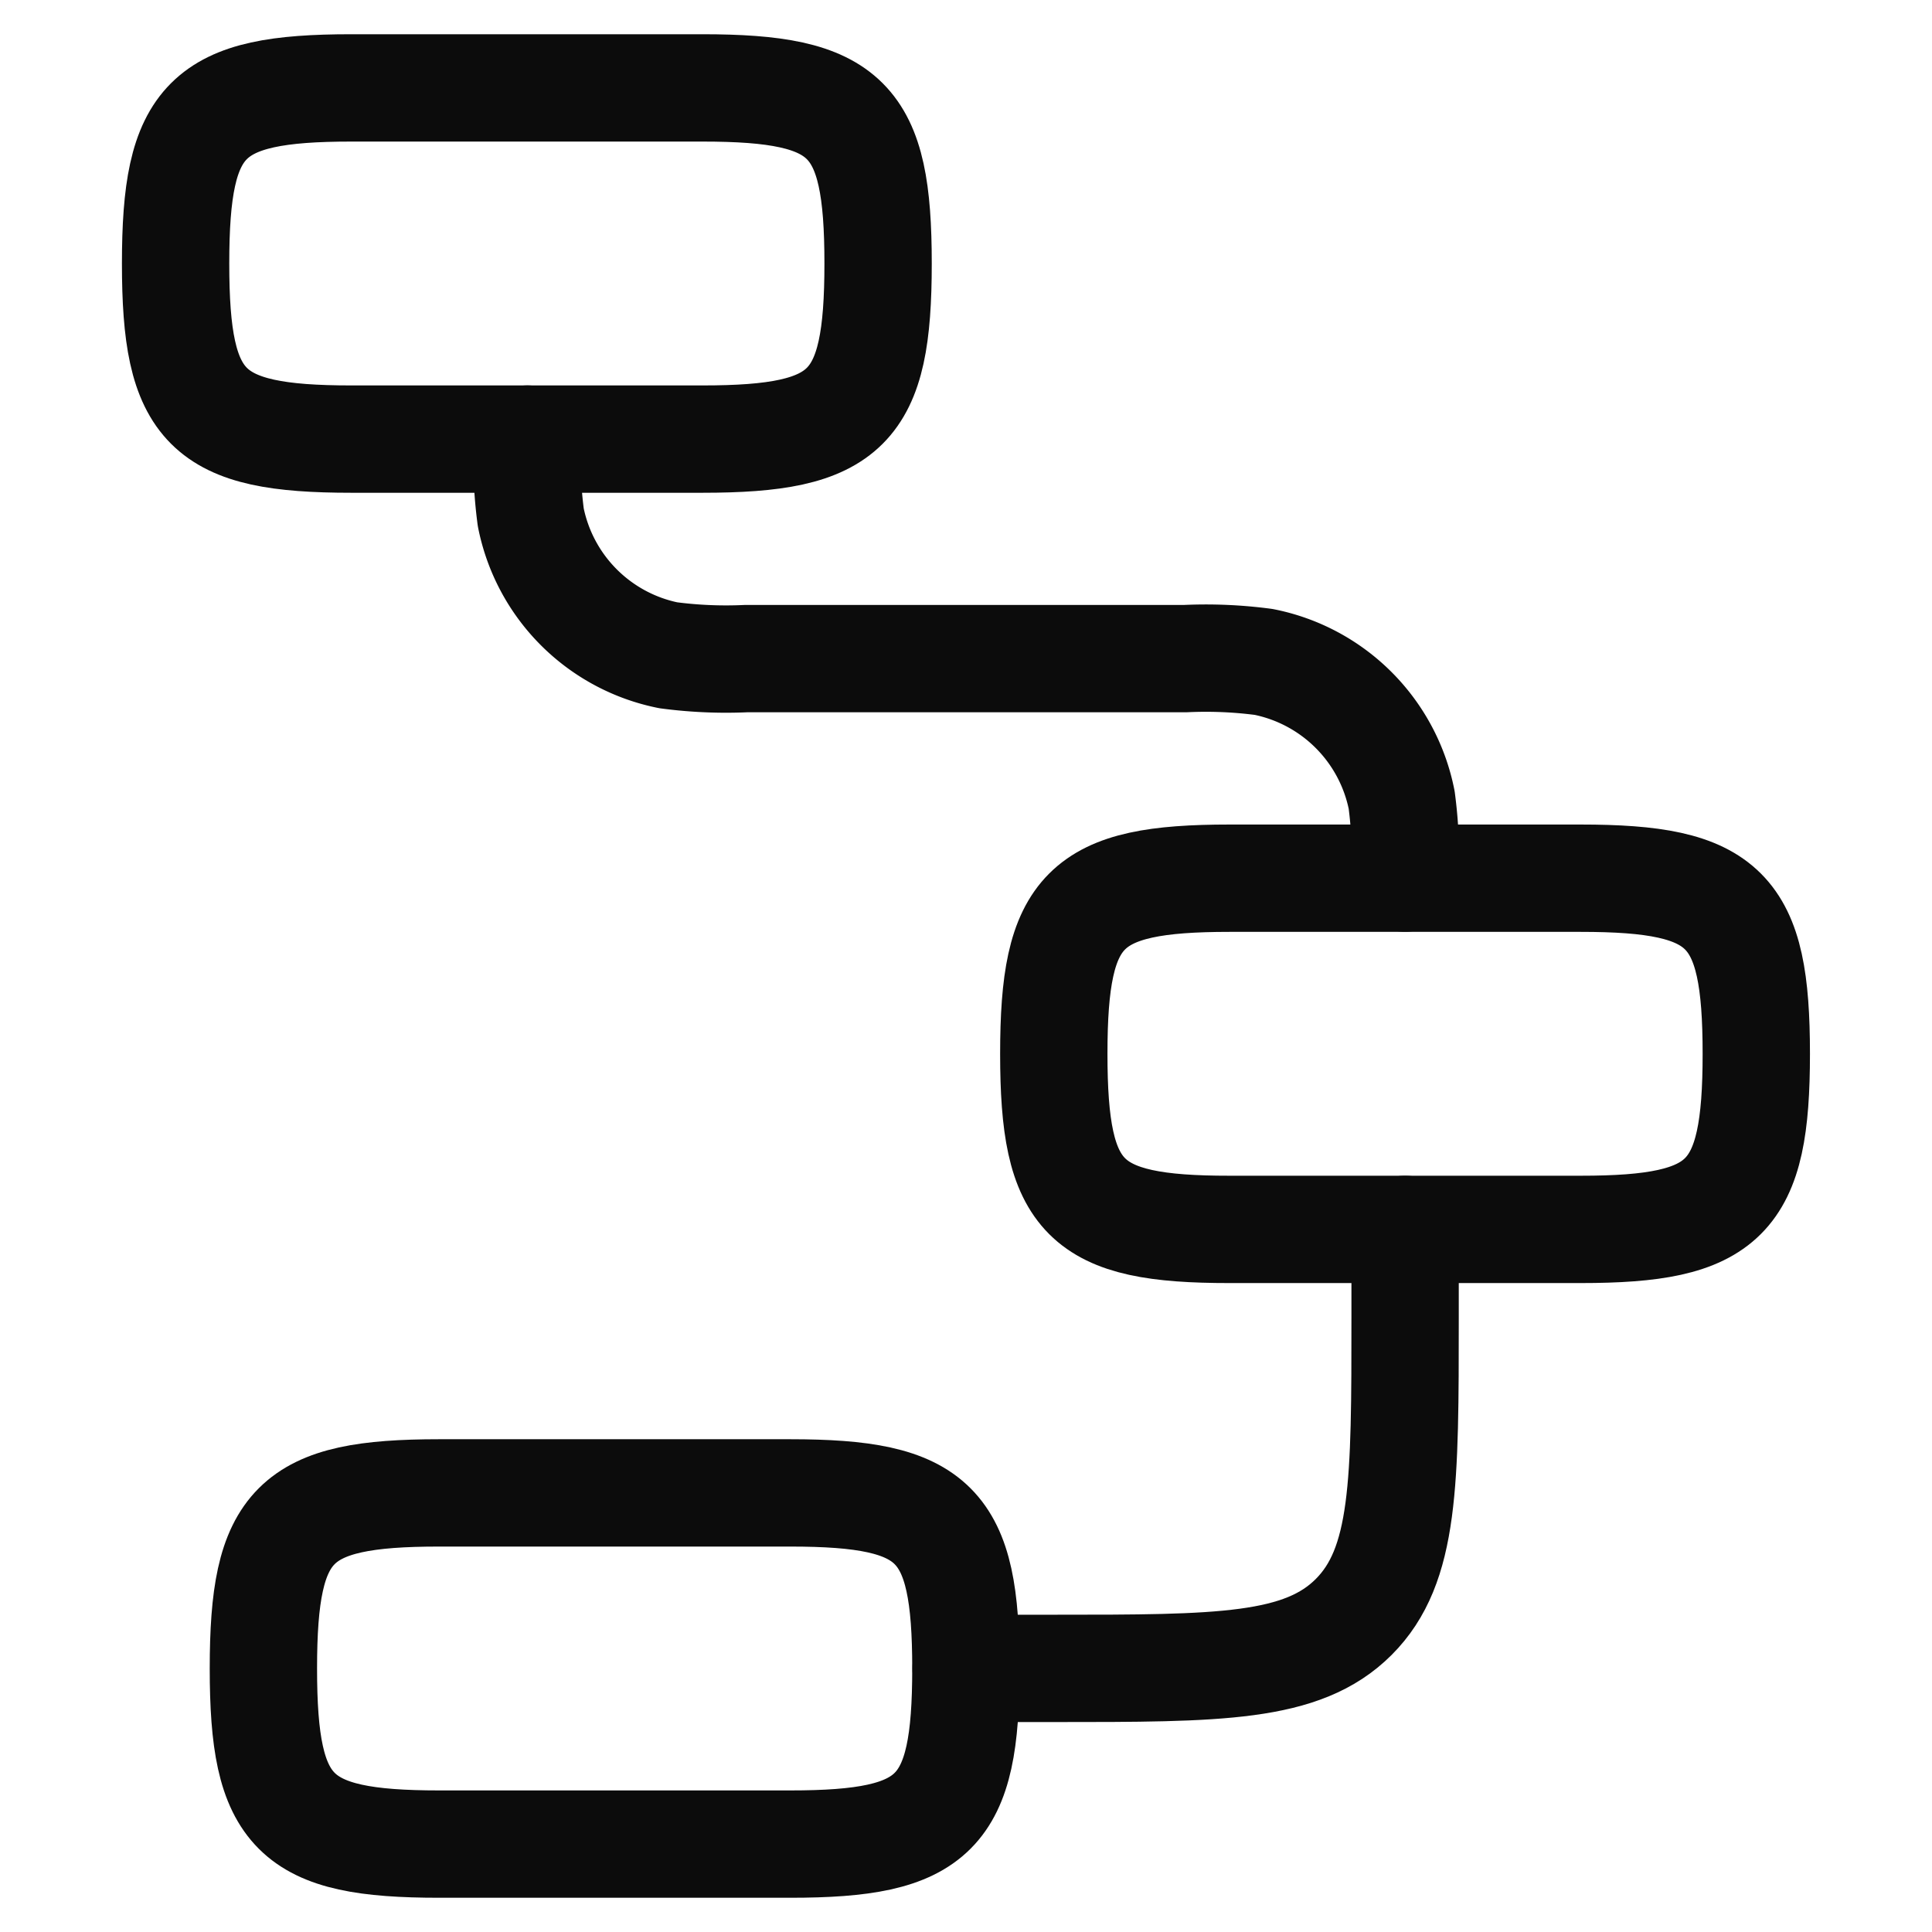
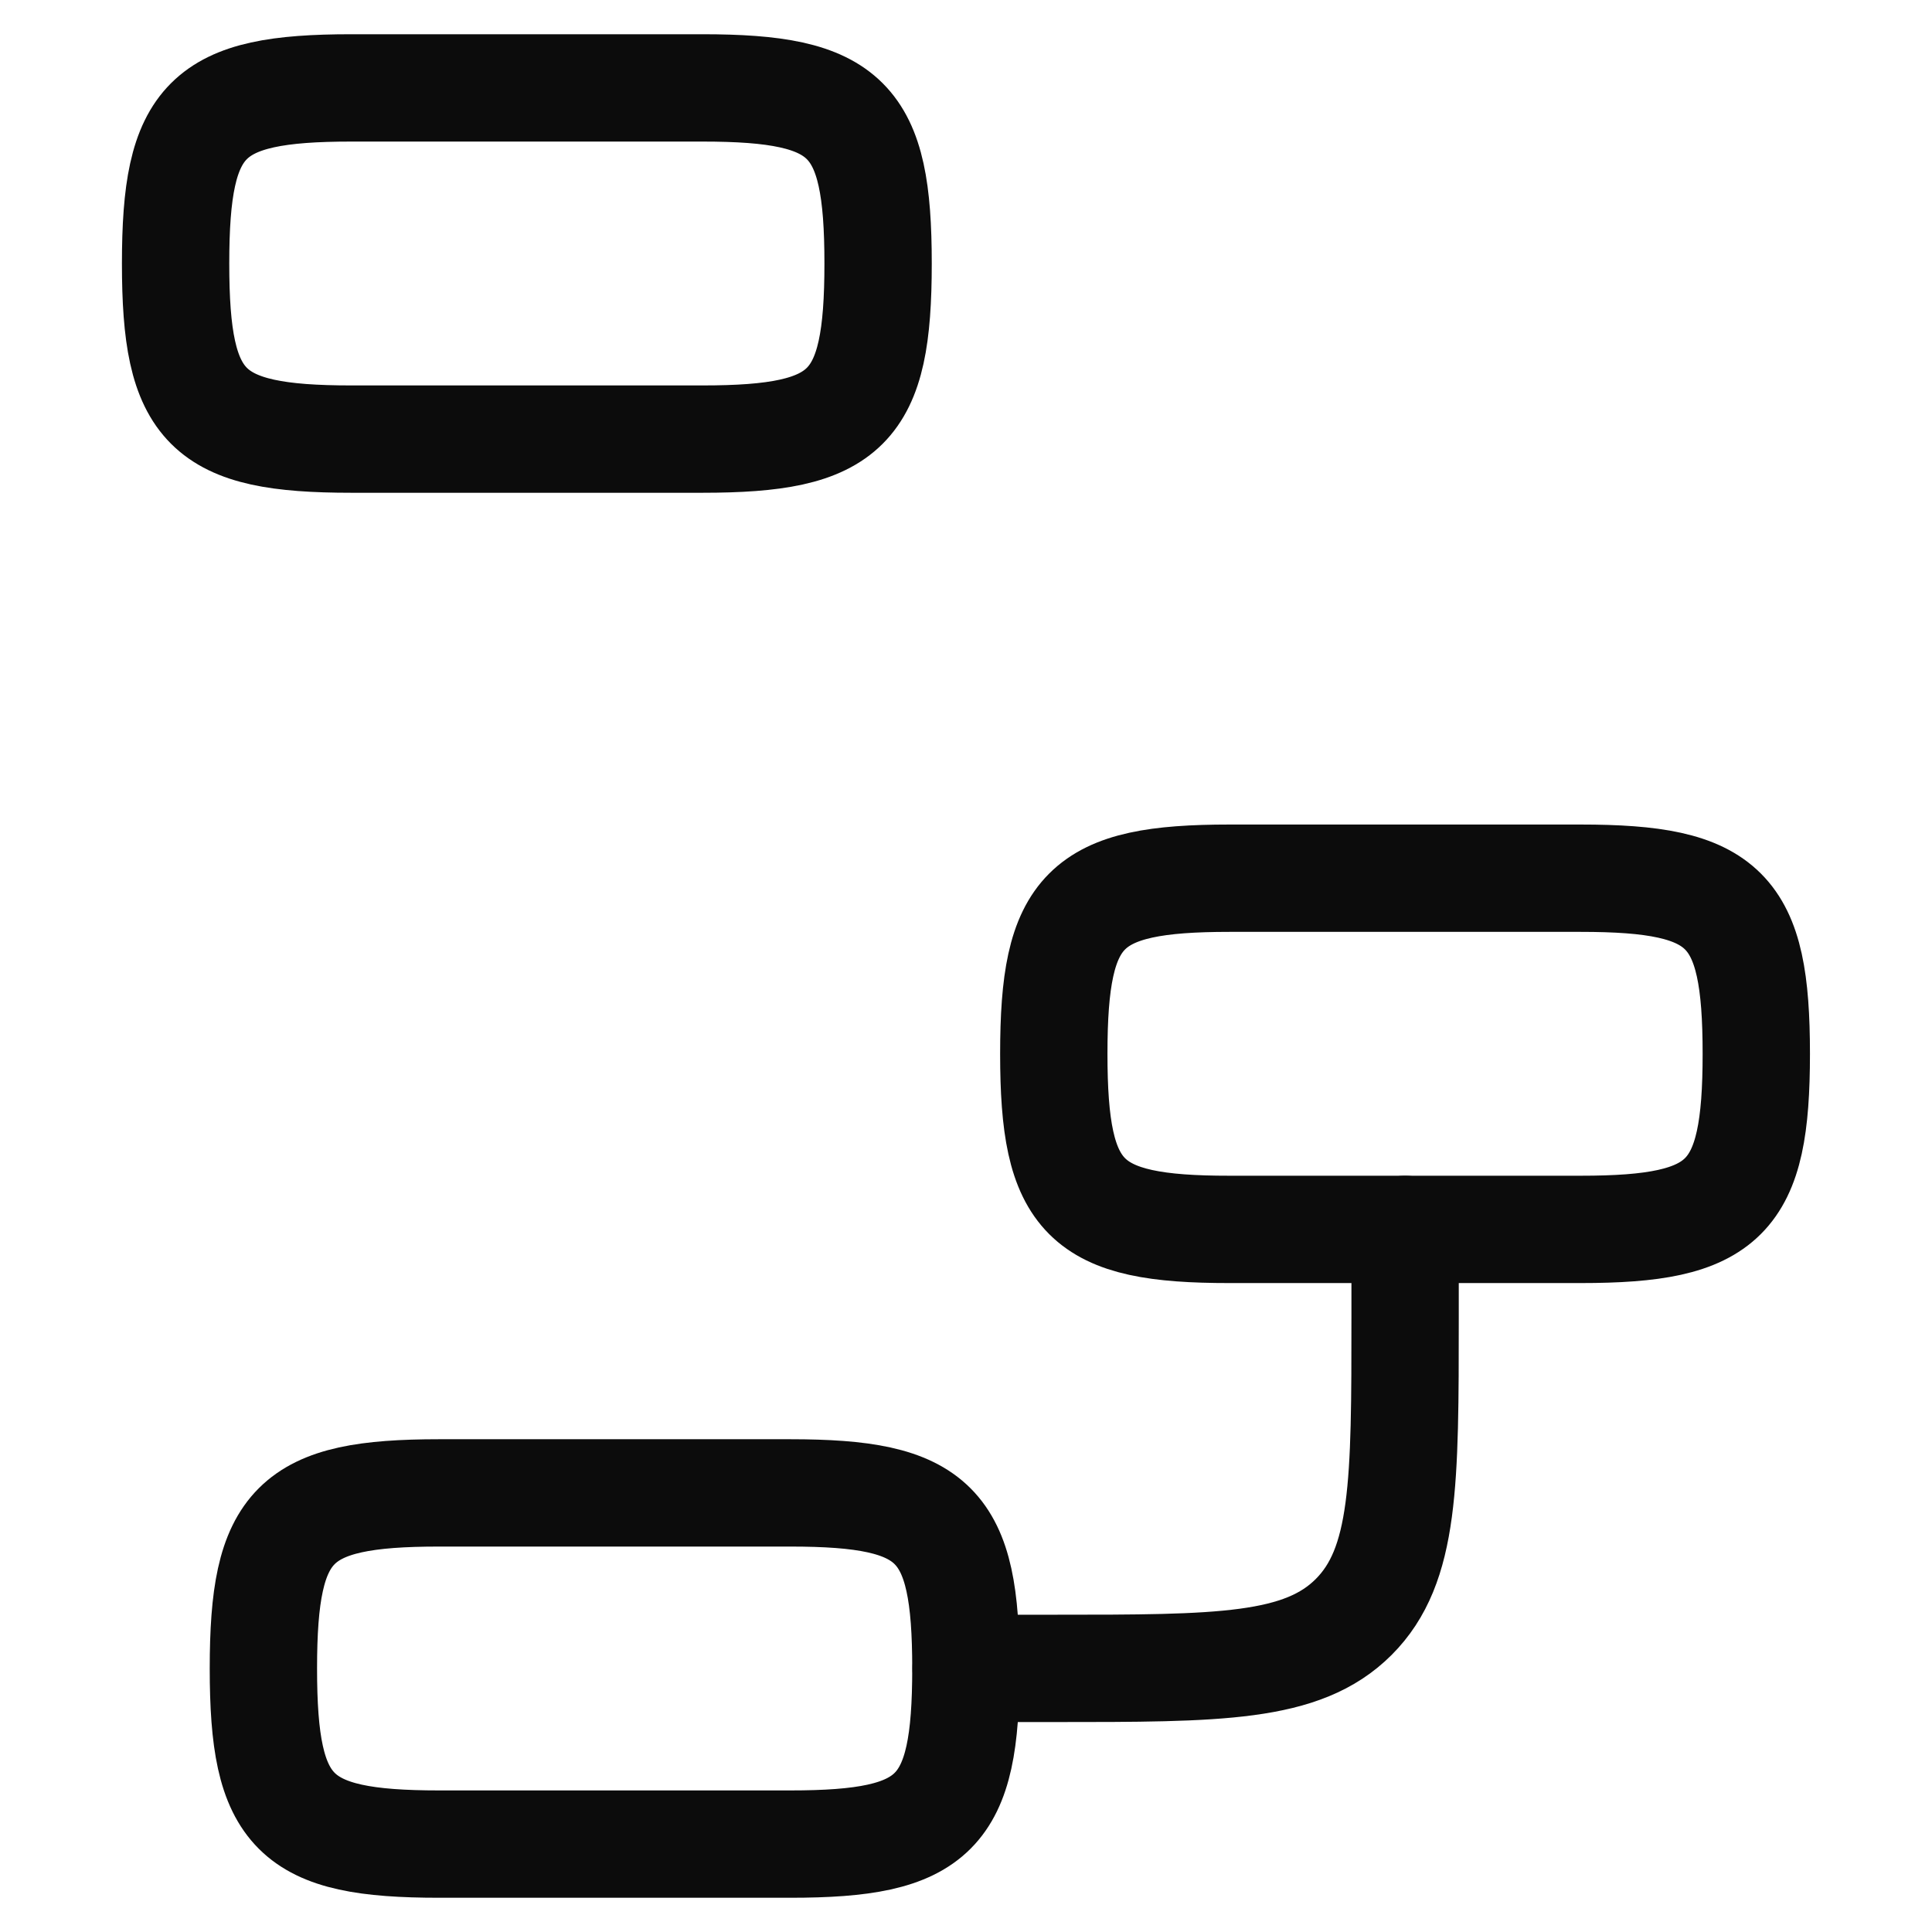
<svg xmlns="http://www.w3.org/2000/svg" width="18" height="18" viewBox="0 0 18 18">
  <defs>
    <clipPath id="clip-path">
      <rect id="Rectangle_5039" data-name="Rectangle 5039" width="18" height="18" transform="translate(18 562)" fill="#fff" stroke="#0c0c0c" stroke-width="1" />
    </clipPath>
  </defs>
  <g id="Mask_Group_384" data-name="Mask Group 384" transform="translate(-18 -562)" clip-path="url(#clip-path)">
    <g id="workflow-square-03-stroke-rounded" transform="translate(19.636 562.818)">
      <path id="Path_3029" data-name="Path 3029" d="M2.727,3.455c0-1.354.283-1.636,1.636-1.636H7.636c1.354,0,1.636.283,1.636,1.636S8.99,5.091,7.636,5.091H4.364C3.01,5.091,2.727,4.808,2.727,3.455Z" transform="translate(-2.727 -1.818)" fill="none" stroke="#0c0c0c" stroke-width="1" />
      <path id="Path_3030" data-name="Path 3030" d="M11.818,11.636c0-1.354.283-1.636,1.636-1.636h3.273c1.354,0,1.636.283,1.636,1.636s-.283,1.636-1.636,1.636H13.455C12.1,13.273,11.818,12.99,11.818,11.636Z" transform="translate(-3.636 -2.636)" fill="none" stroke="#0c0c0c" stroke-width="1" />
      <path id="Path_3031" data-name="Path 3031" d="M3.636,18c0-1.354.283-1.636,1.636-1.636H8.545c1.354,0,1.636.283,1.636,1.636S9.9,19.636,8.545,19.636H5.273C3.919,19.636,3.636,19.354,3.636,18Z" transform="translate(-2.818 -3.273)" fill="none" stroke="#0c0c0c" stroke-width="1" />
-       <path id="Path_3032" data-name="Path 3032" d="M14.545,9.545a4.111,4.111,0,0,0-.031-.728,1.636,1.636,0,0,0-1.286-1.286A4.108,4.108,0,0,0,12.5,7.5H8.409a4.108,4.108,0,0,1-.728-.031A1.636,1.636,0,0,1,6.4,6.183a4.107,4.107,0,0,1-.031-.728" transform="translate(-3.091 -2.182)" fill="none" stroke="#0c0c0c" stroke-linecap="round" stroke-linejoin="round" stroke-width="1" />
      <path id="Path_3033" data-name="Path 3033" d="M15,13.636v.818c0,1.543,0,2.314-.479,2.793s-1.251.479-2.793.479h-.818" transform="translate(-3.545 -3)" fill="none" stroke="#0c0c0c" stroke-linecap="round" stroke-linejoin="round" stroke-width="1" />
    </g>
  </g>
</svg>